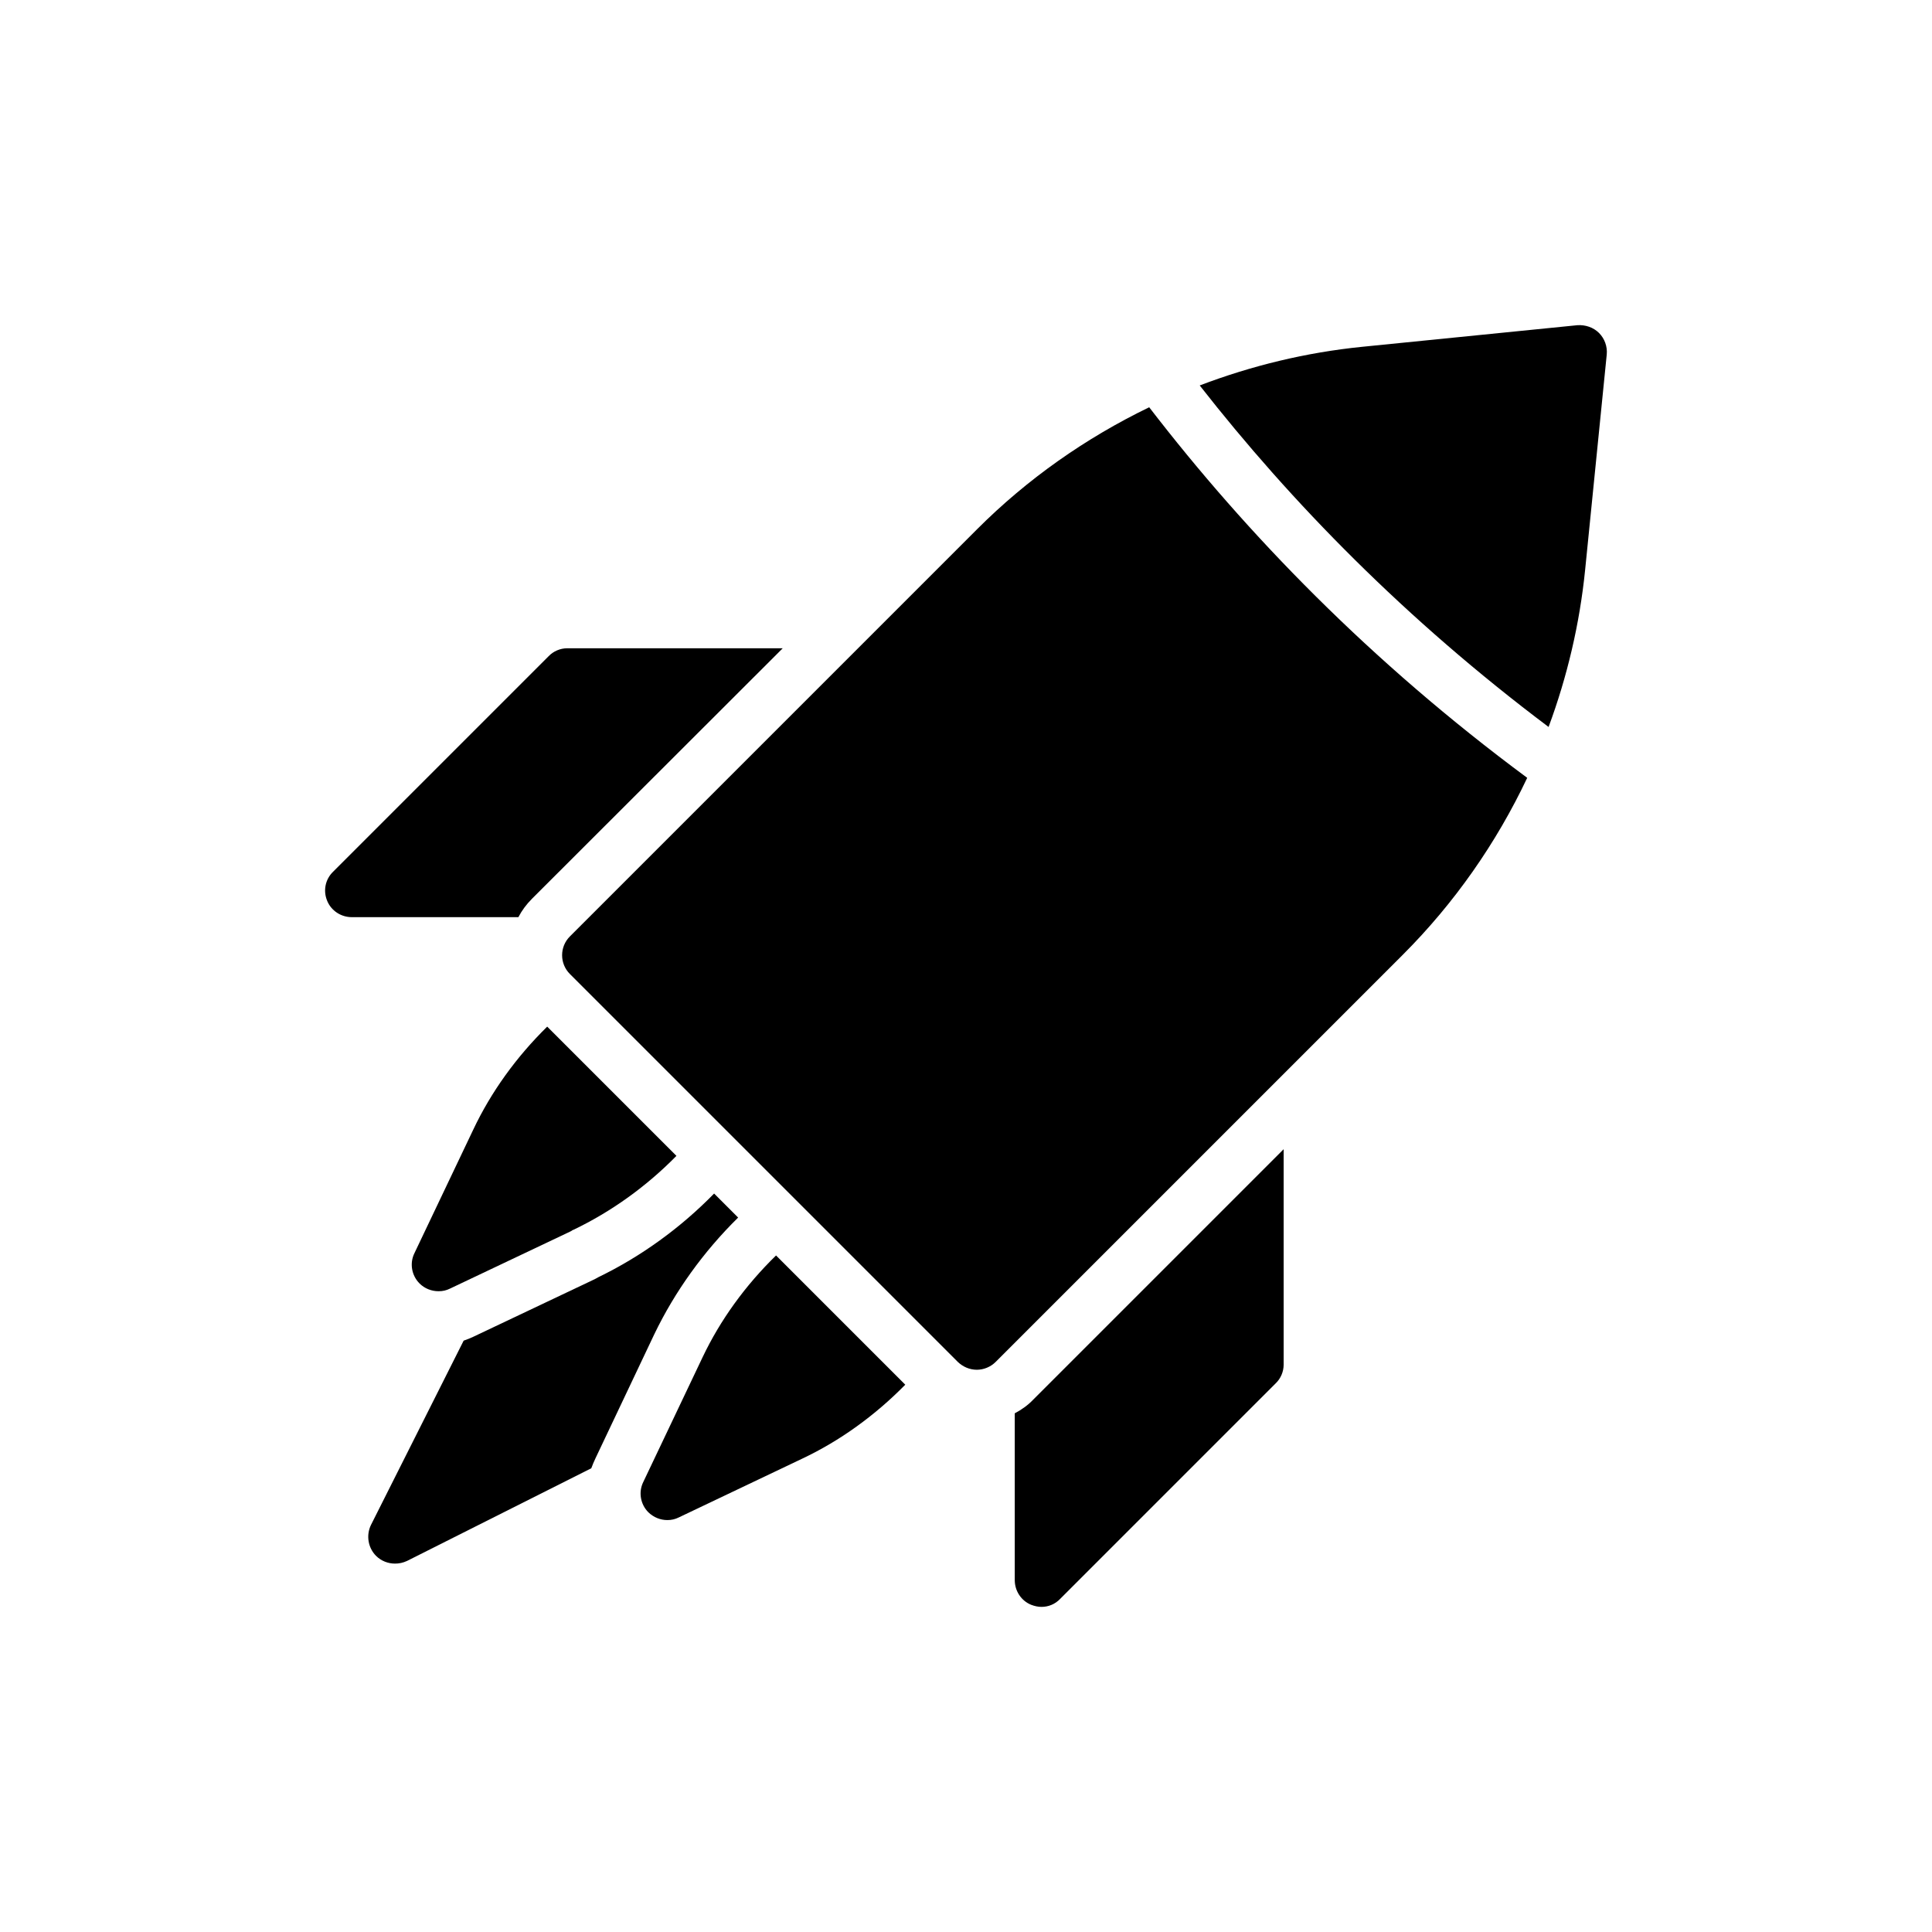
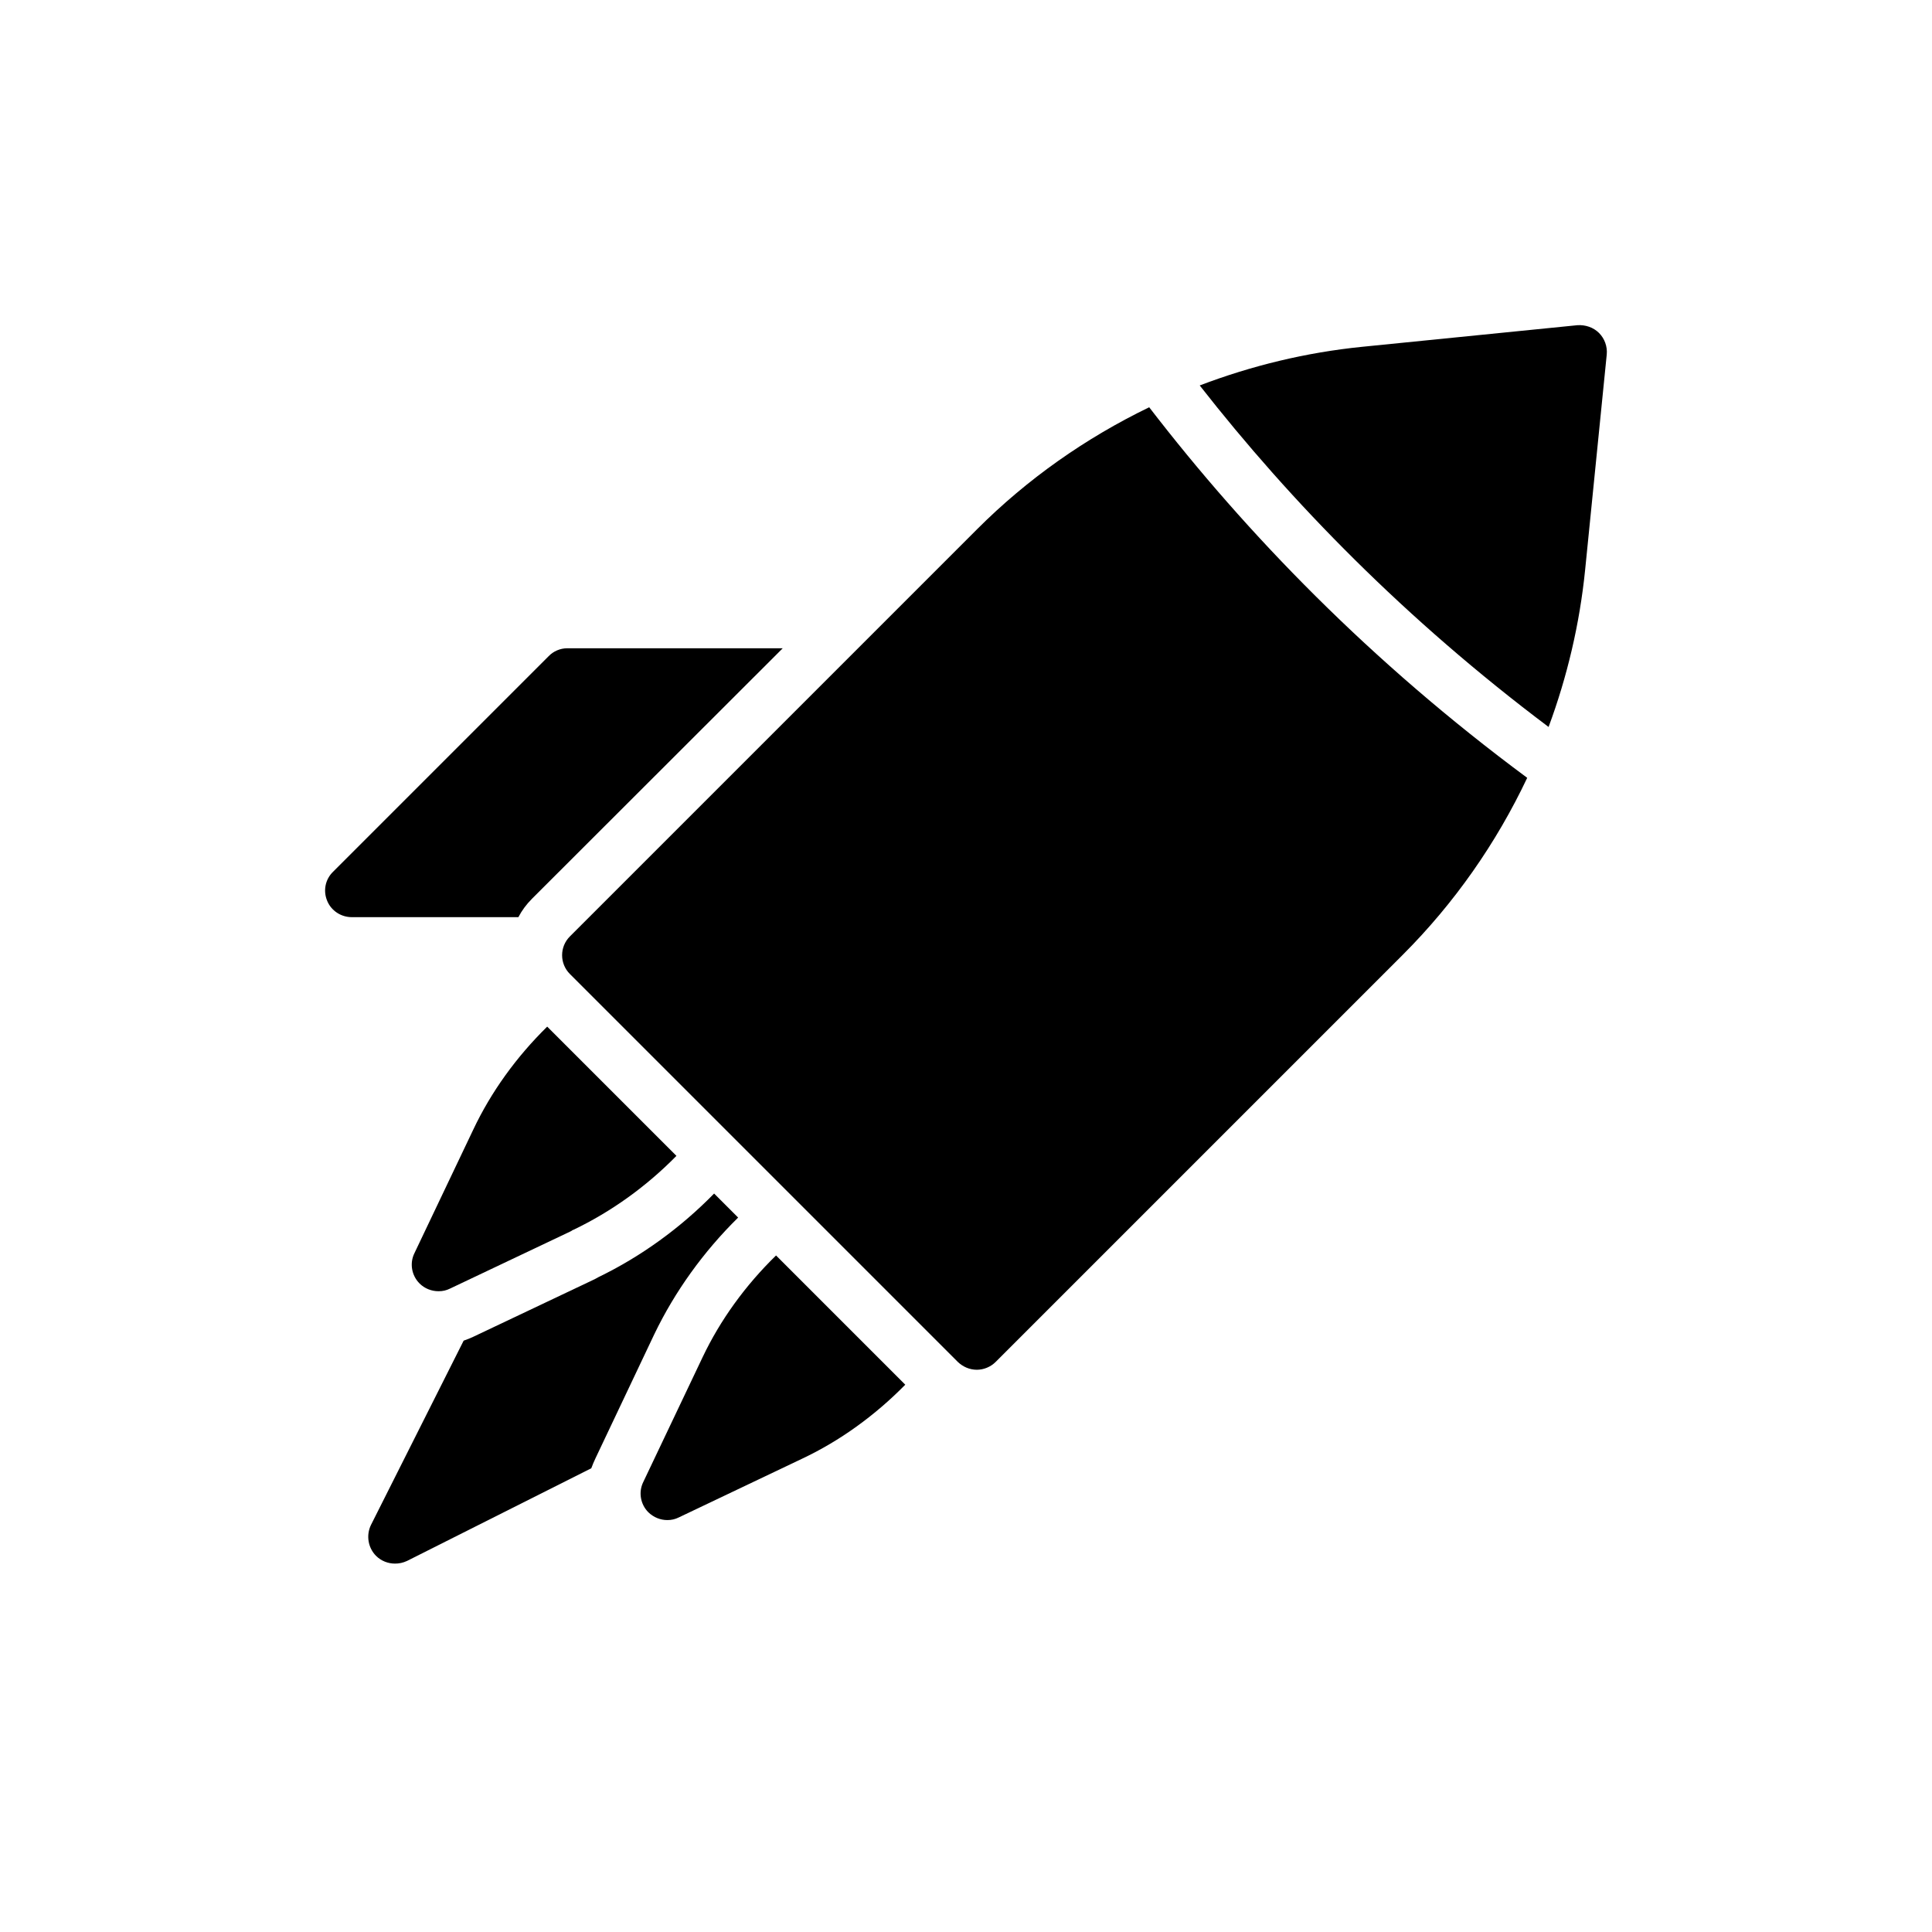
<svg xmlns="http://www.w3.org/2000/svg" fill="#000000" width="800px" height="800px" version="1.1" viewBox="144 144 512 512">
  <g>
    <path d="m243.66 556.32c1.344 1.344 3.184 2.051 5.023 2.051 1.062 0 2.125-0.211 3.184-0.707l48.828-24.555c0.355-0.918 0.707-1.84 1.133-2.688l15.566-32.832c5.449-11.32 13.02-21.867 22.219-30.922l-6.367-6.367c-8.918 9.129-19.391 16.699-30.641 22.148-0.496 0.281-0.992 0.566-1.629 0.848l-31.629 15c-0.777 0.355-1.629 0.707-2.477 0.992l-24.555 48.828c-1.344 2.754-0.777 6.078 1.344 8.203z" />
    <path d="m349.66 476.71c-8.137 7.926-14.789 17.125-19.461 26.961l-15.711 33.047c-1.344 2.688-0.777 5.945 1.344 8.066 1.414 1.344 3.184 2.051 5.023 2.051 1.062 0 2.051-0.211 3.043-0.707l32.691-15.566c10.047-4.742 19.316-11.465 27.316-19.602z" />
    <path d="m263.26 485.49 31.914-15.145c0.211-0.07 0.355-0.211 0.566-0.355l0.211-0.07c10.047-4.812 19.316-11.465 27.312-19.602l-34.25-34.25c-8.137 7.996-14.859 17.266-19.602 27.312l-15.566 32.691c-1.344 2.688-0.777 5.945 1.344 8.066 1.344 1.344 3.184 2.051 5.023 2.051 1.066 0.008 2.055-0.203 3.047-0.699z" />
    <path d="m230.71 382.74c1.062 2.617 3.68 4.316 6.512 4.316h44.156c0.922-1.77 2.125-3.398 3.609-4.883l66.445-66.375h-57.105c-1.84 0-3.68 0.777-4.953 2.121l-57.105 57.105c-2.055 1.98-2.691 5.023-1.559 7.715z" />
-     <path d="m482.06 510.61c1.344-1.273 2.121-3.113 2.121-4.953v-57.105l-66.375 66.375c-1.414 1.484-3.113 2.688-4.883 3.609v44.227c0 2.832 1.699 5.449 4.316 6.512 0.922 0.355 1.84 0.566 2.762 0.566 1.84 0 3.609-0.707 4.953-2.121z" />
    <path d="m564.07 295.07 5.731-57.105c0.211-2.121-0.566-4.246-2.051-5.731s-3.609-2.195-5.731-2.051l-57.105 5.731c-14.785 1.496-29.227 4.996-42.977 10.234 24.207 30.945 54.562 62.039 92.453 90.504 4.945-13.328 8.234-27.301 9.68-41.582z" />
    <path d="m448.55 251.93c-16.797 8.125-32.277 18.98-45.605 32.312l-107.91 107.91c-2.762 2.762-2.762 7.219 0 9.977l102.82 102.82c1.344 1.273 3.113 2.051 5.023 2.051 1.84 0 3.68-0.777 4.953-2.051l107.91-107.91c13.68-13.68 24.801-29.598 32.984-46.906-41.496-30.73-74.301-64.586-100.17-98.195z" />
  </g>
</svg>